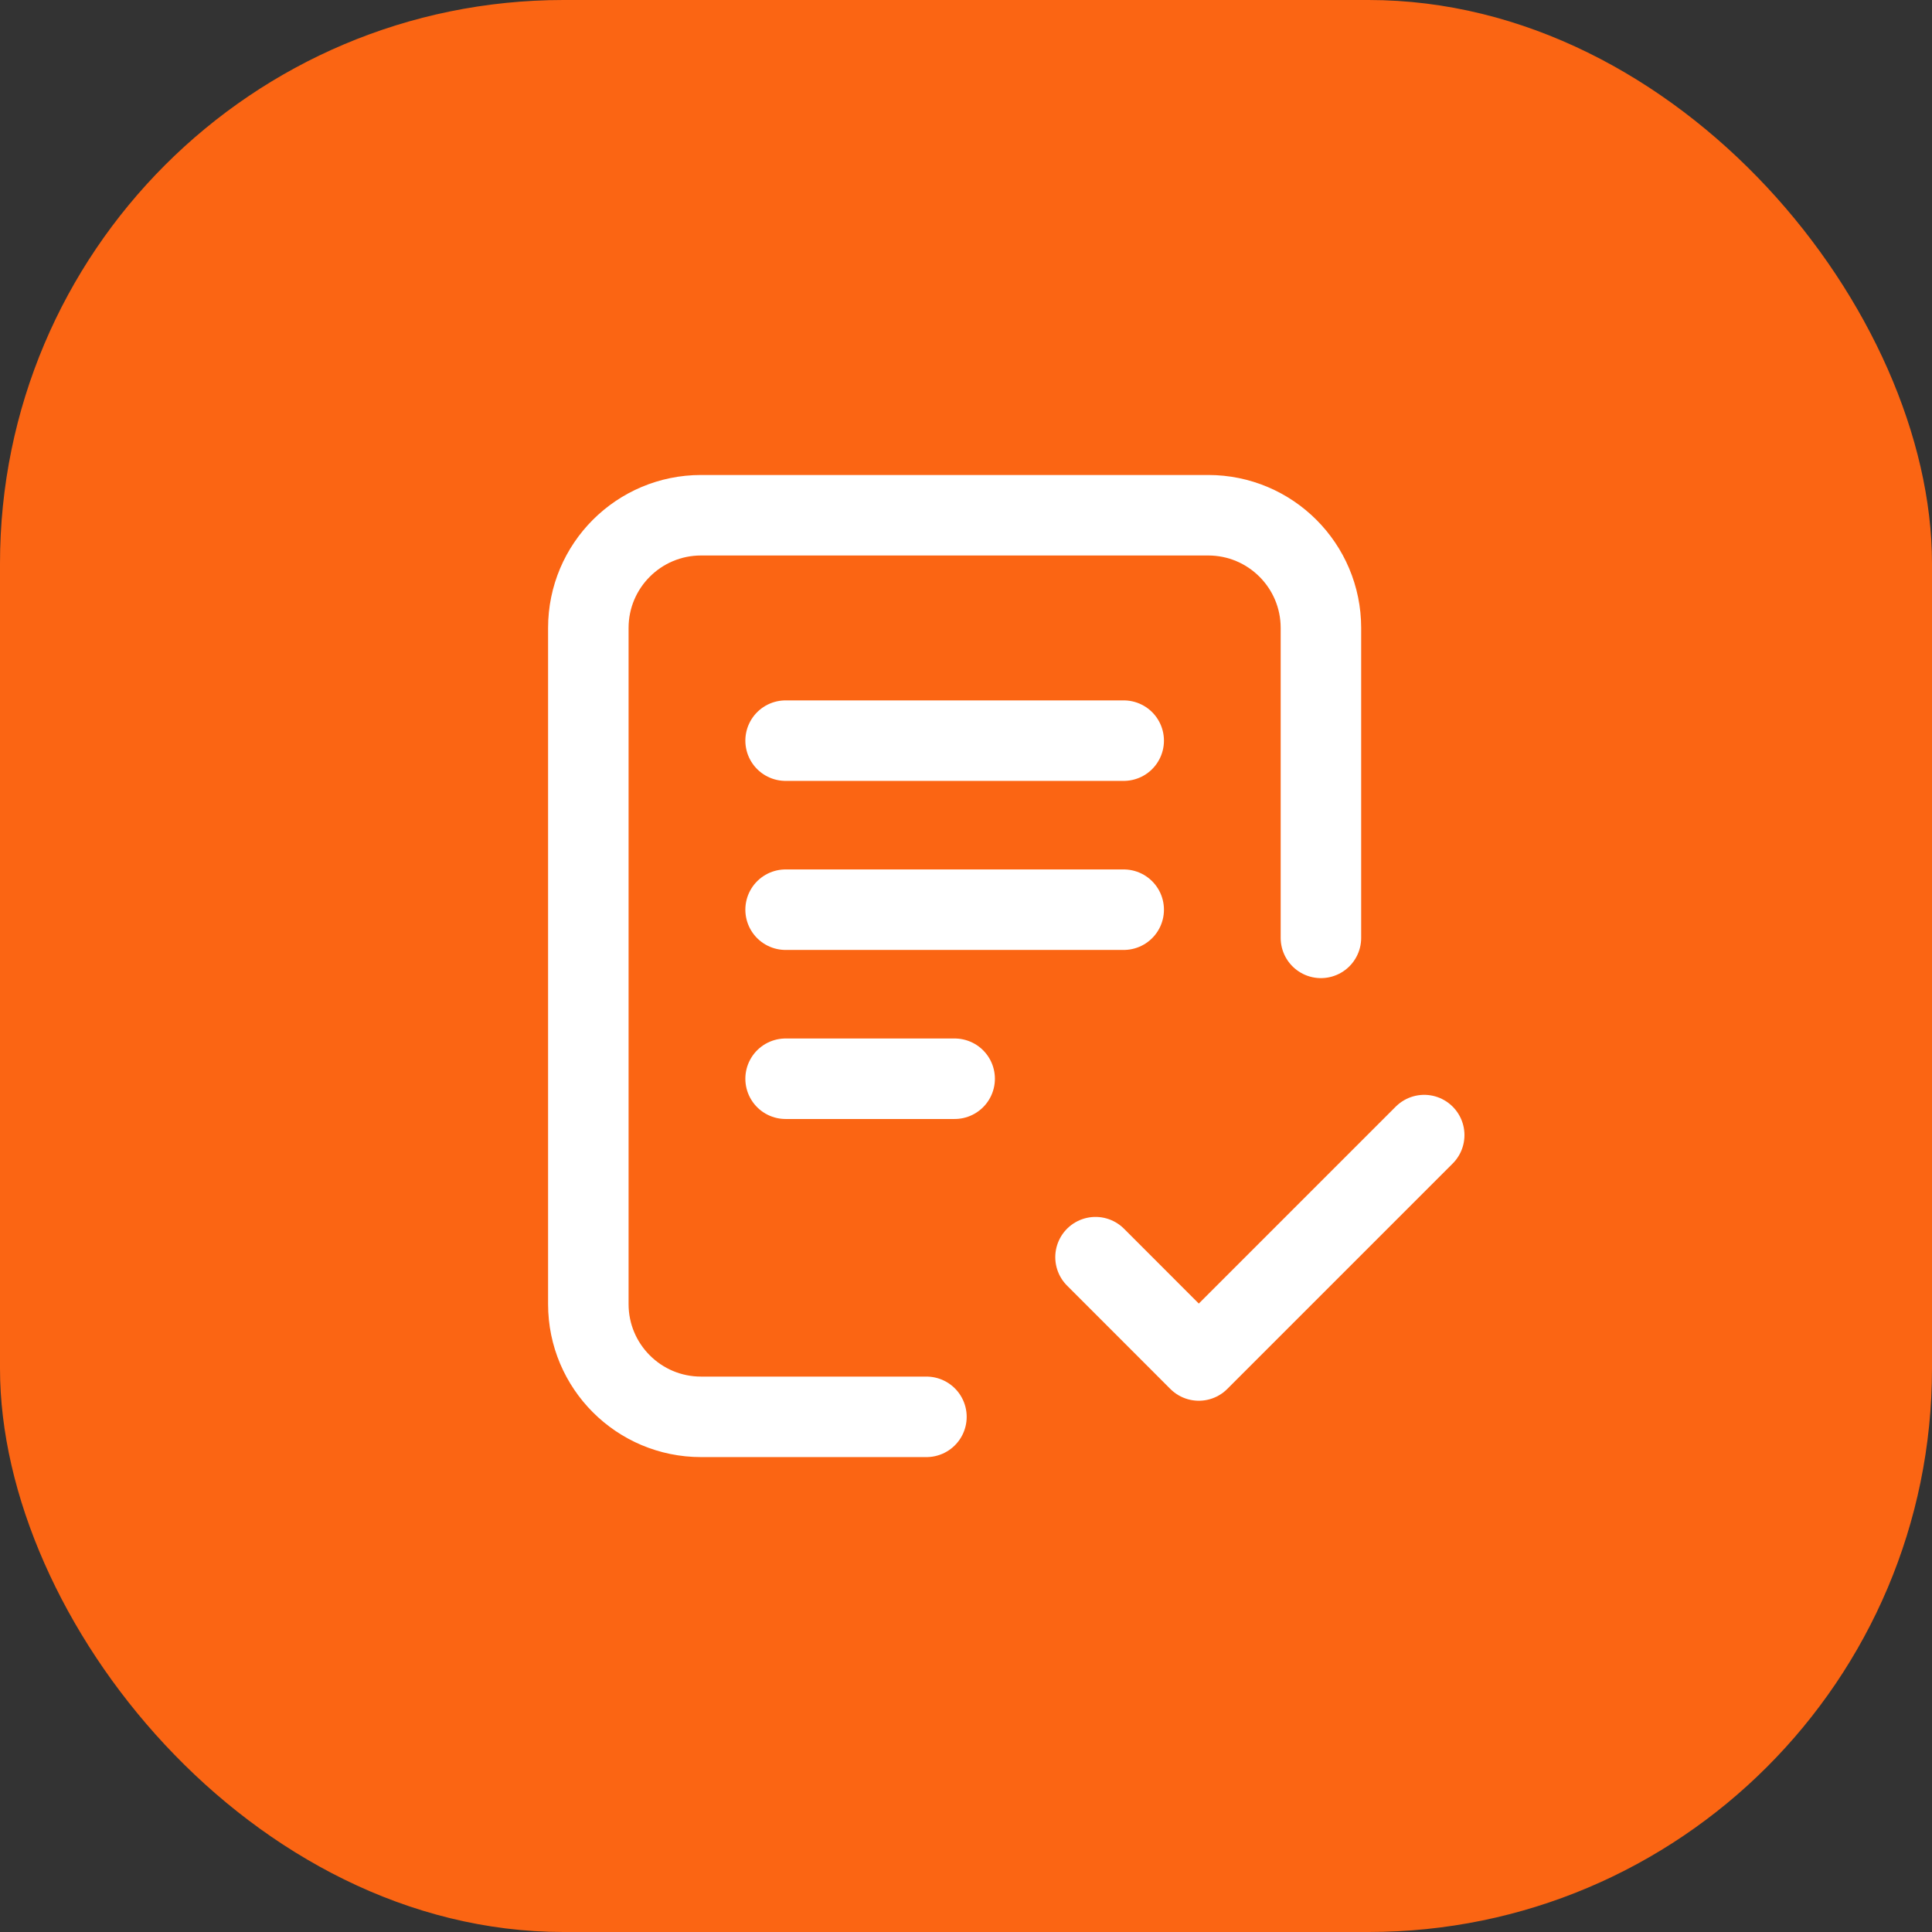
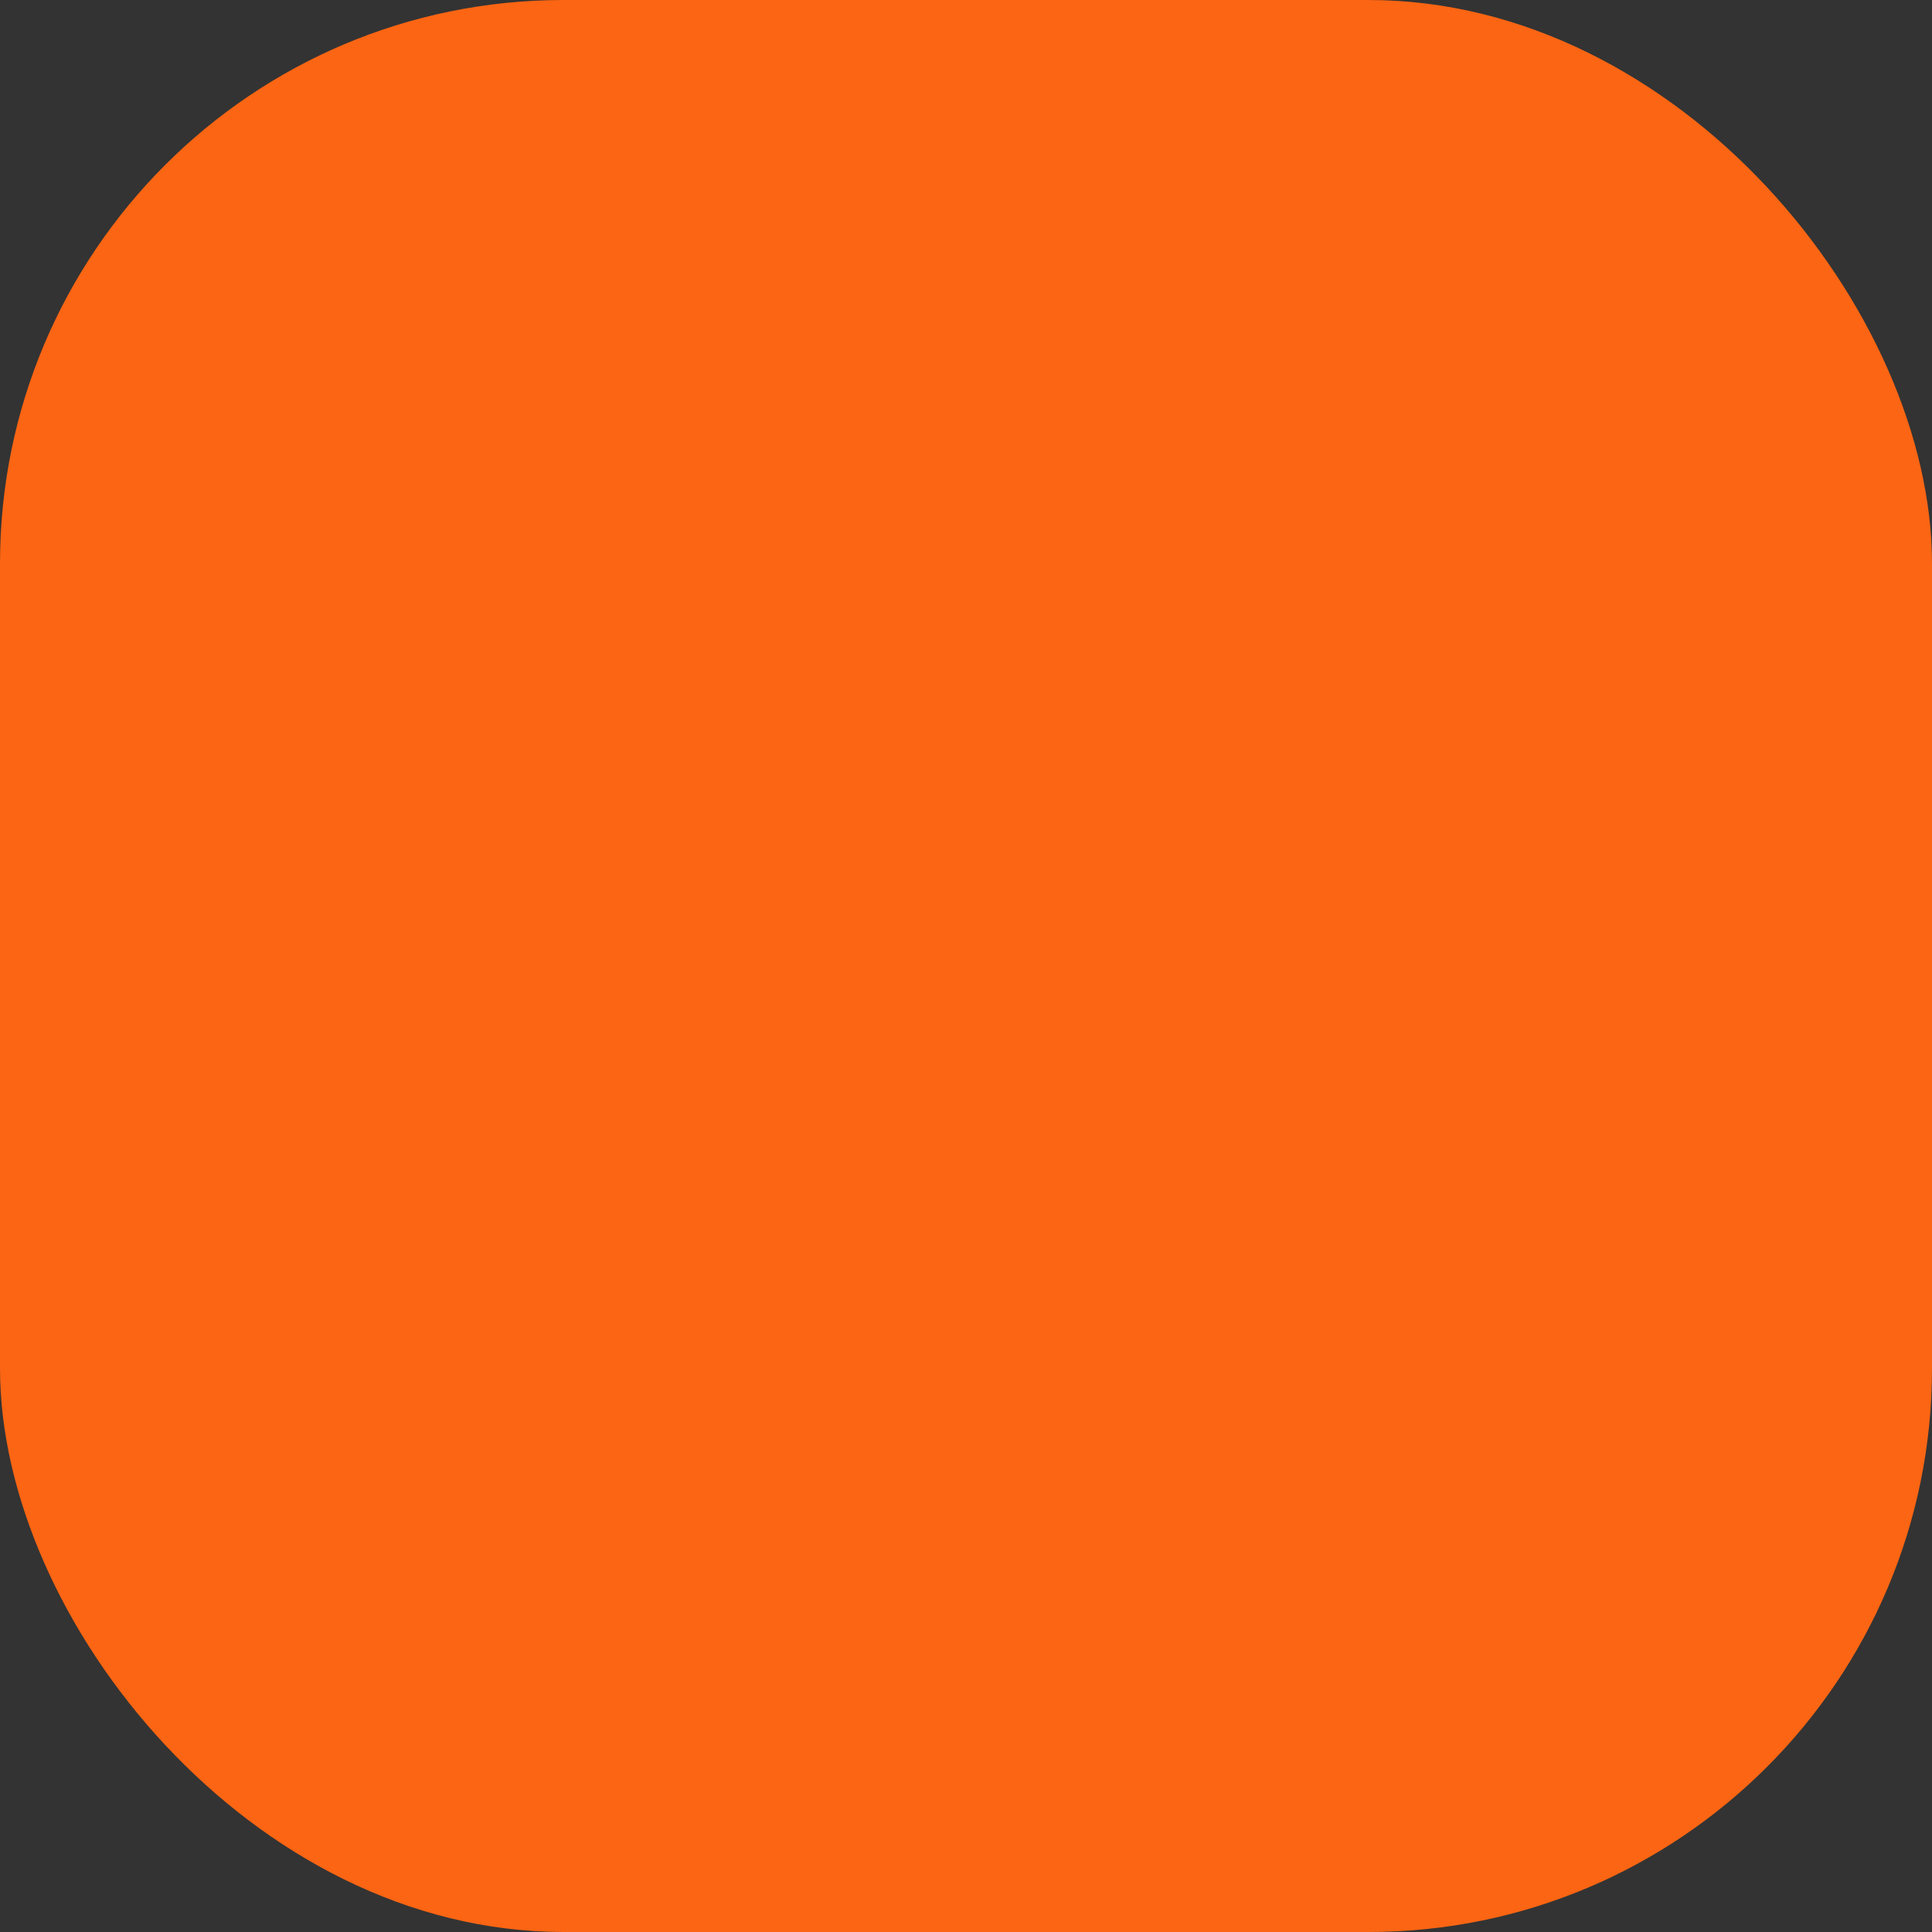
<svg xmlns="http://www.w3.org/2000/svg" width="48" height="48" viewBox="0 0 48 48" fill="none">
  <rect x="0" y="0" width="48" height="48" fill="#333333" stroke="none" />
  <rect width="48" height="48" rx="14" fill="#FB6513" />
-   <path d="M23.017 35.201H17.417C15.871 35.201 14.617 33.947 14.617 32.401L14.617 15.601C14.617 14.054 15.871 12.801 17.417 12.801H30.018C31.564 12.801 32.818 14.054 32.818 15.601V23.301M27.218 31.234L29.784 33.801L35.384 28.201M19.518 18.401H27.918M19.518 22.601H27.918M19.518 26.801H23.718" stroke="white" stroke-width="2" stroke-linecap="round" stroke-linejoin="round" />
</svg>